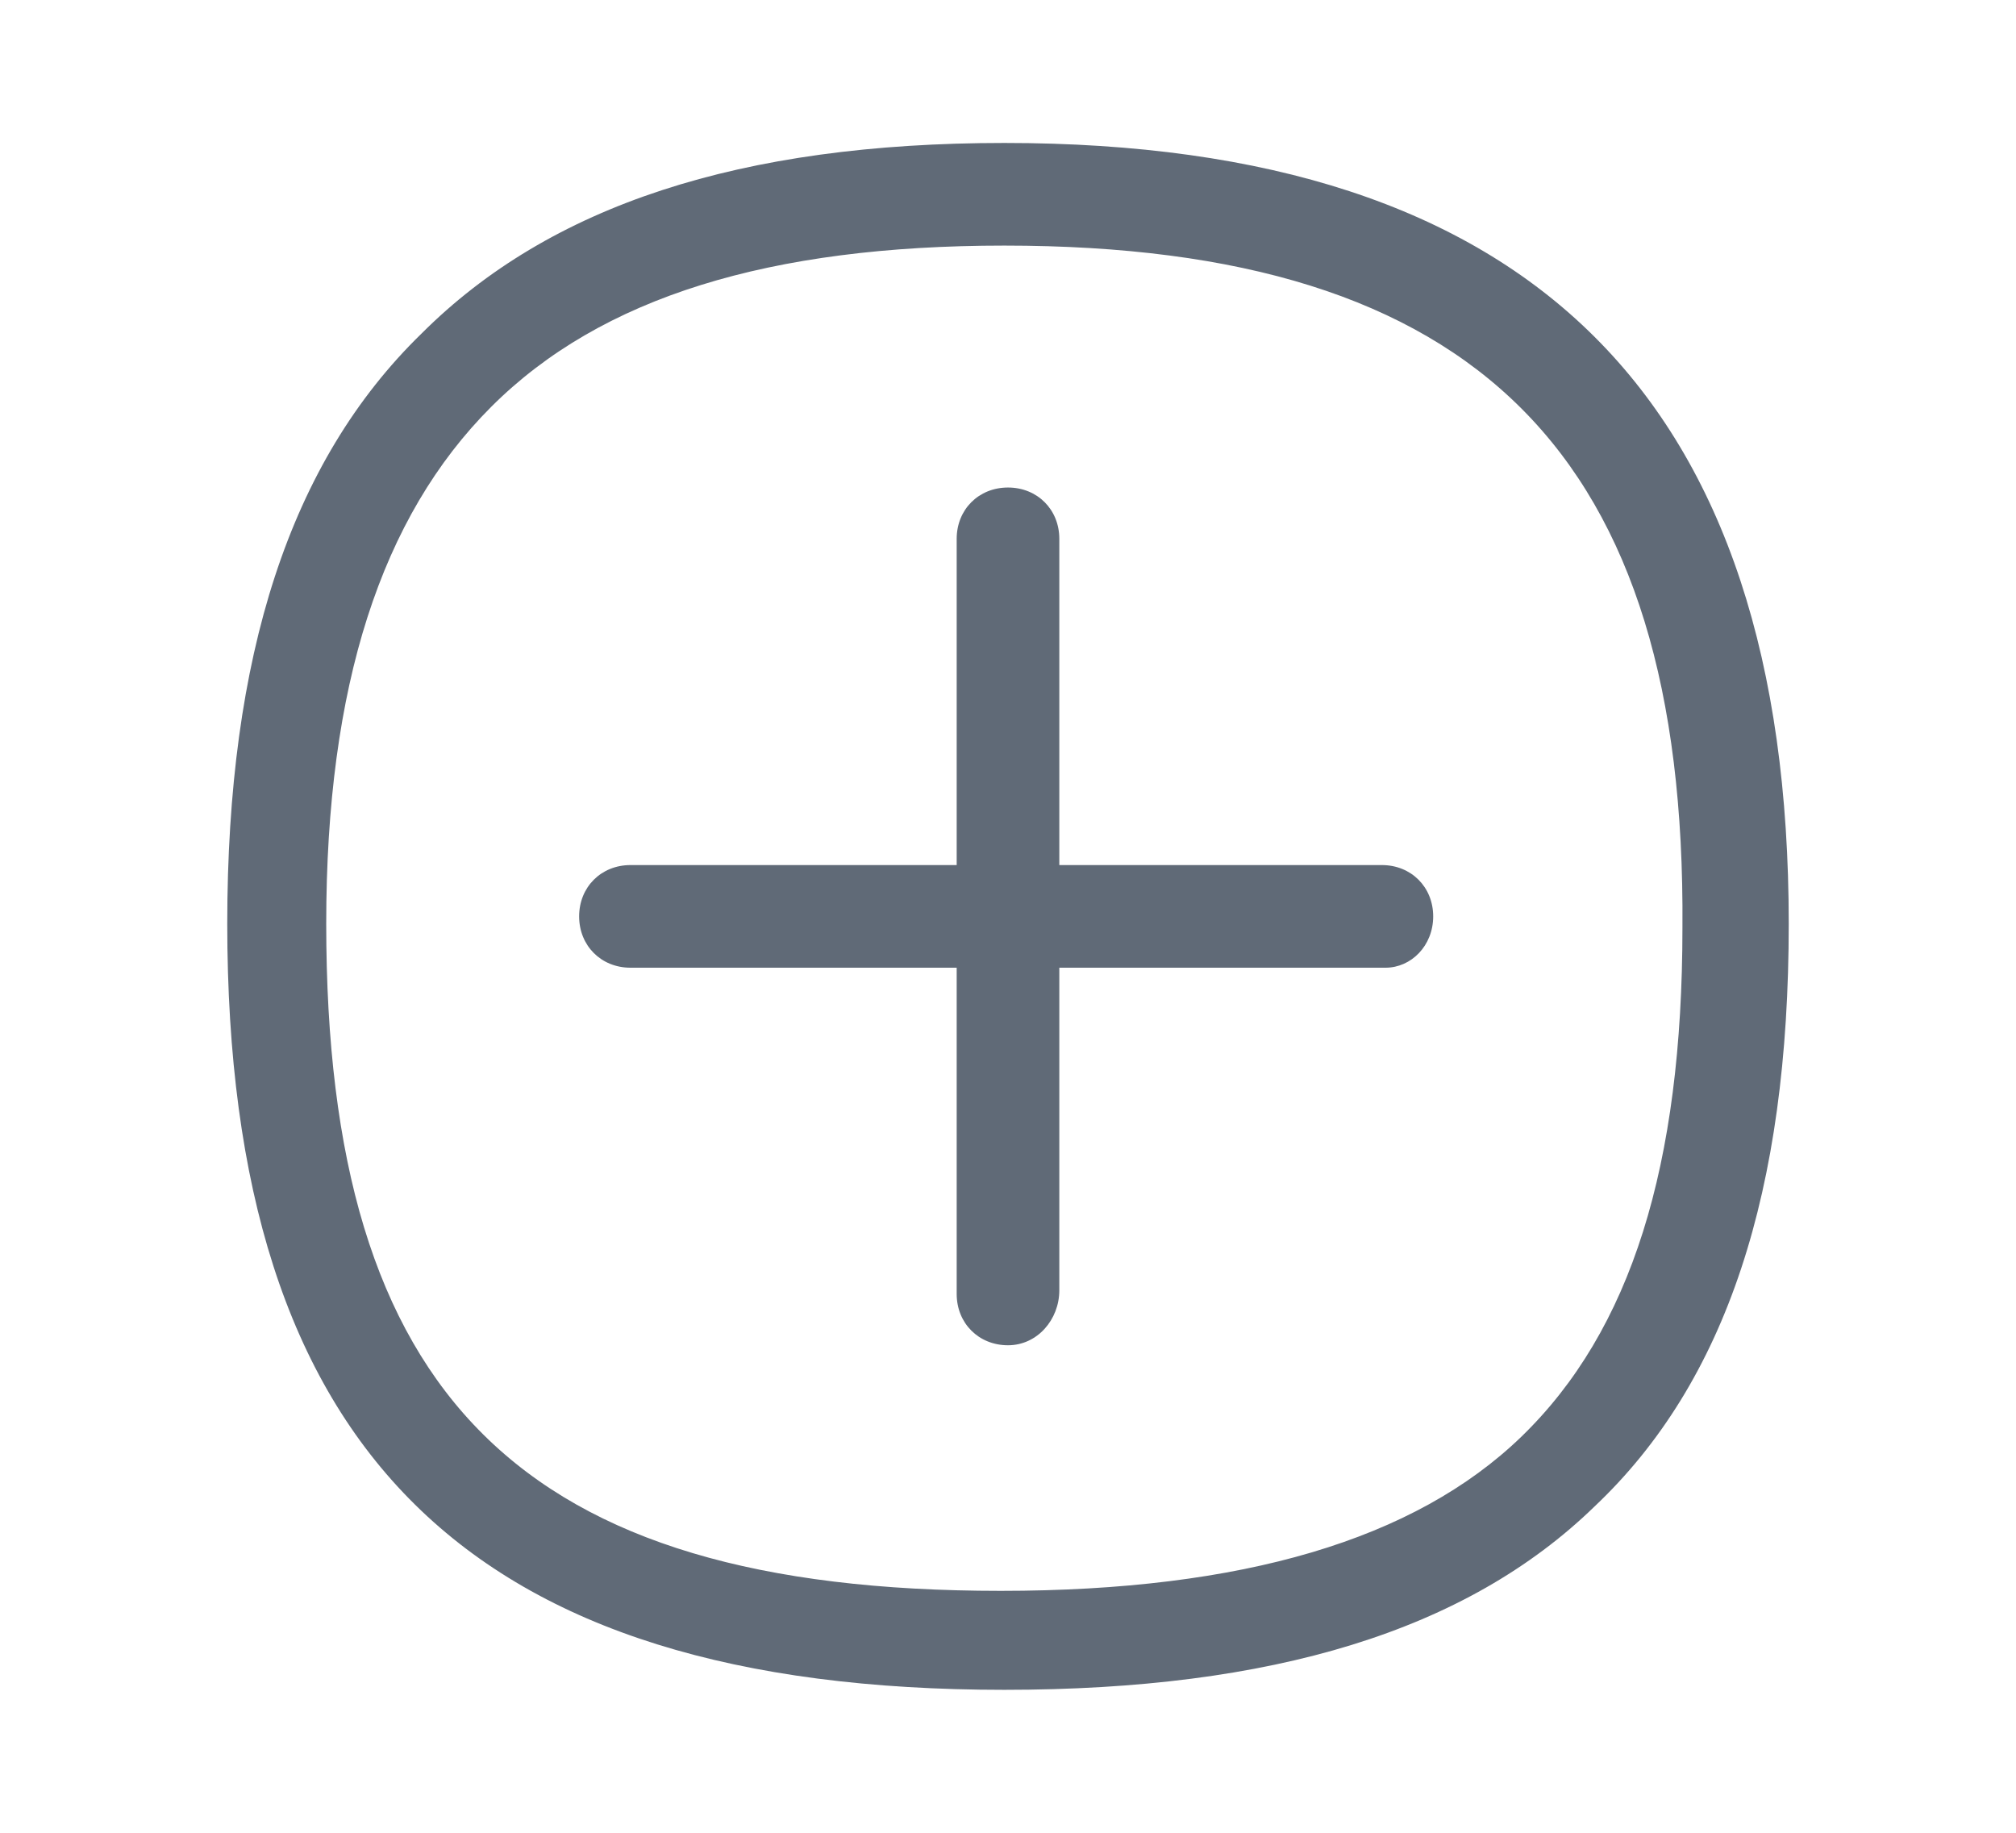
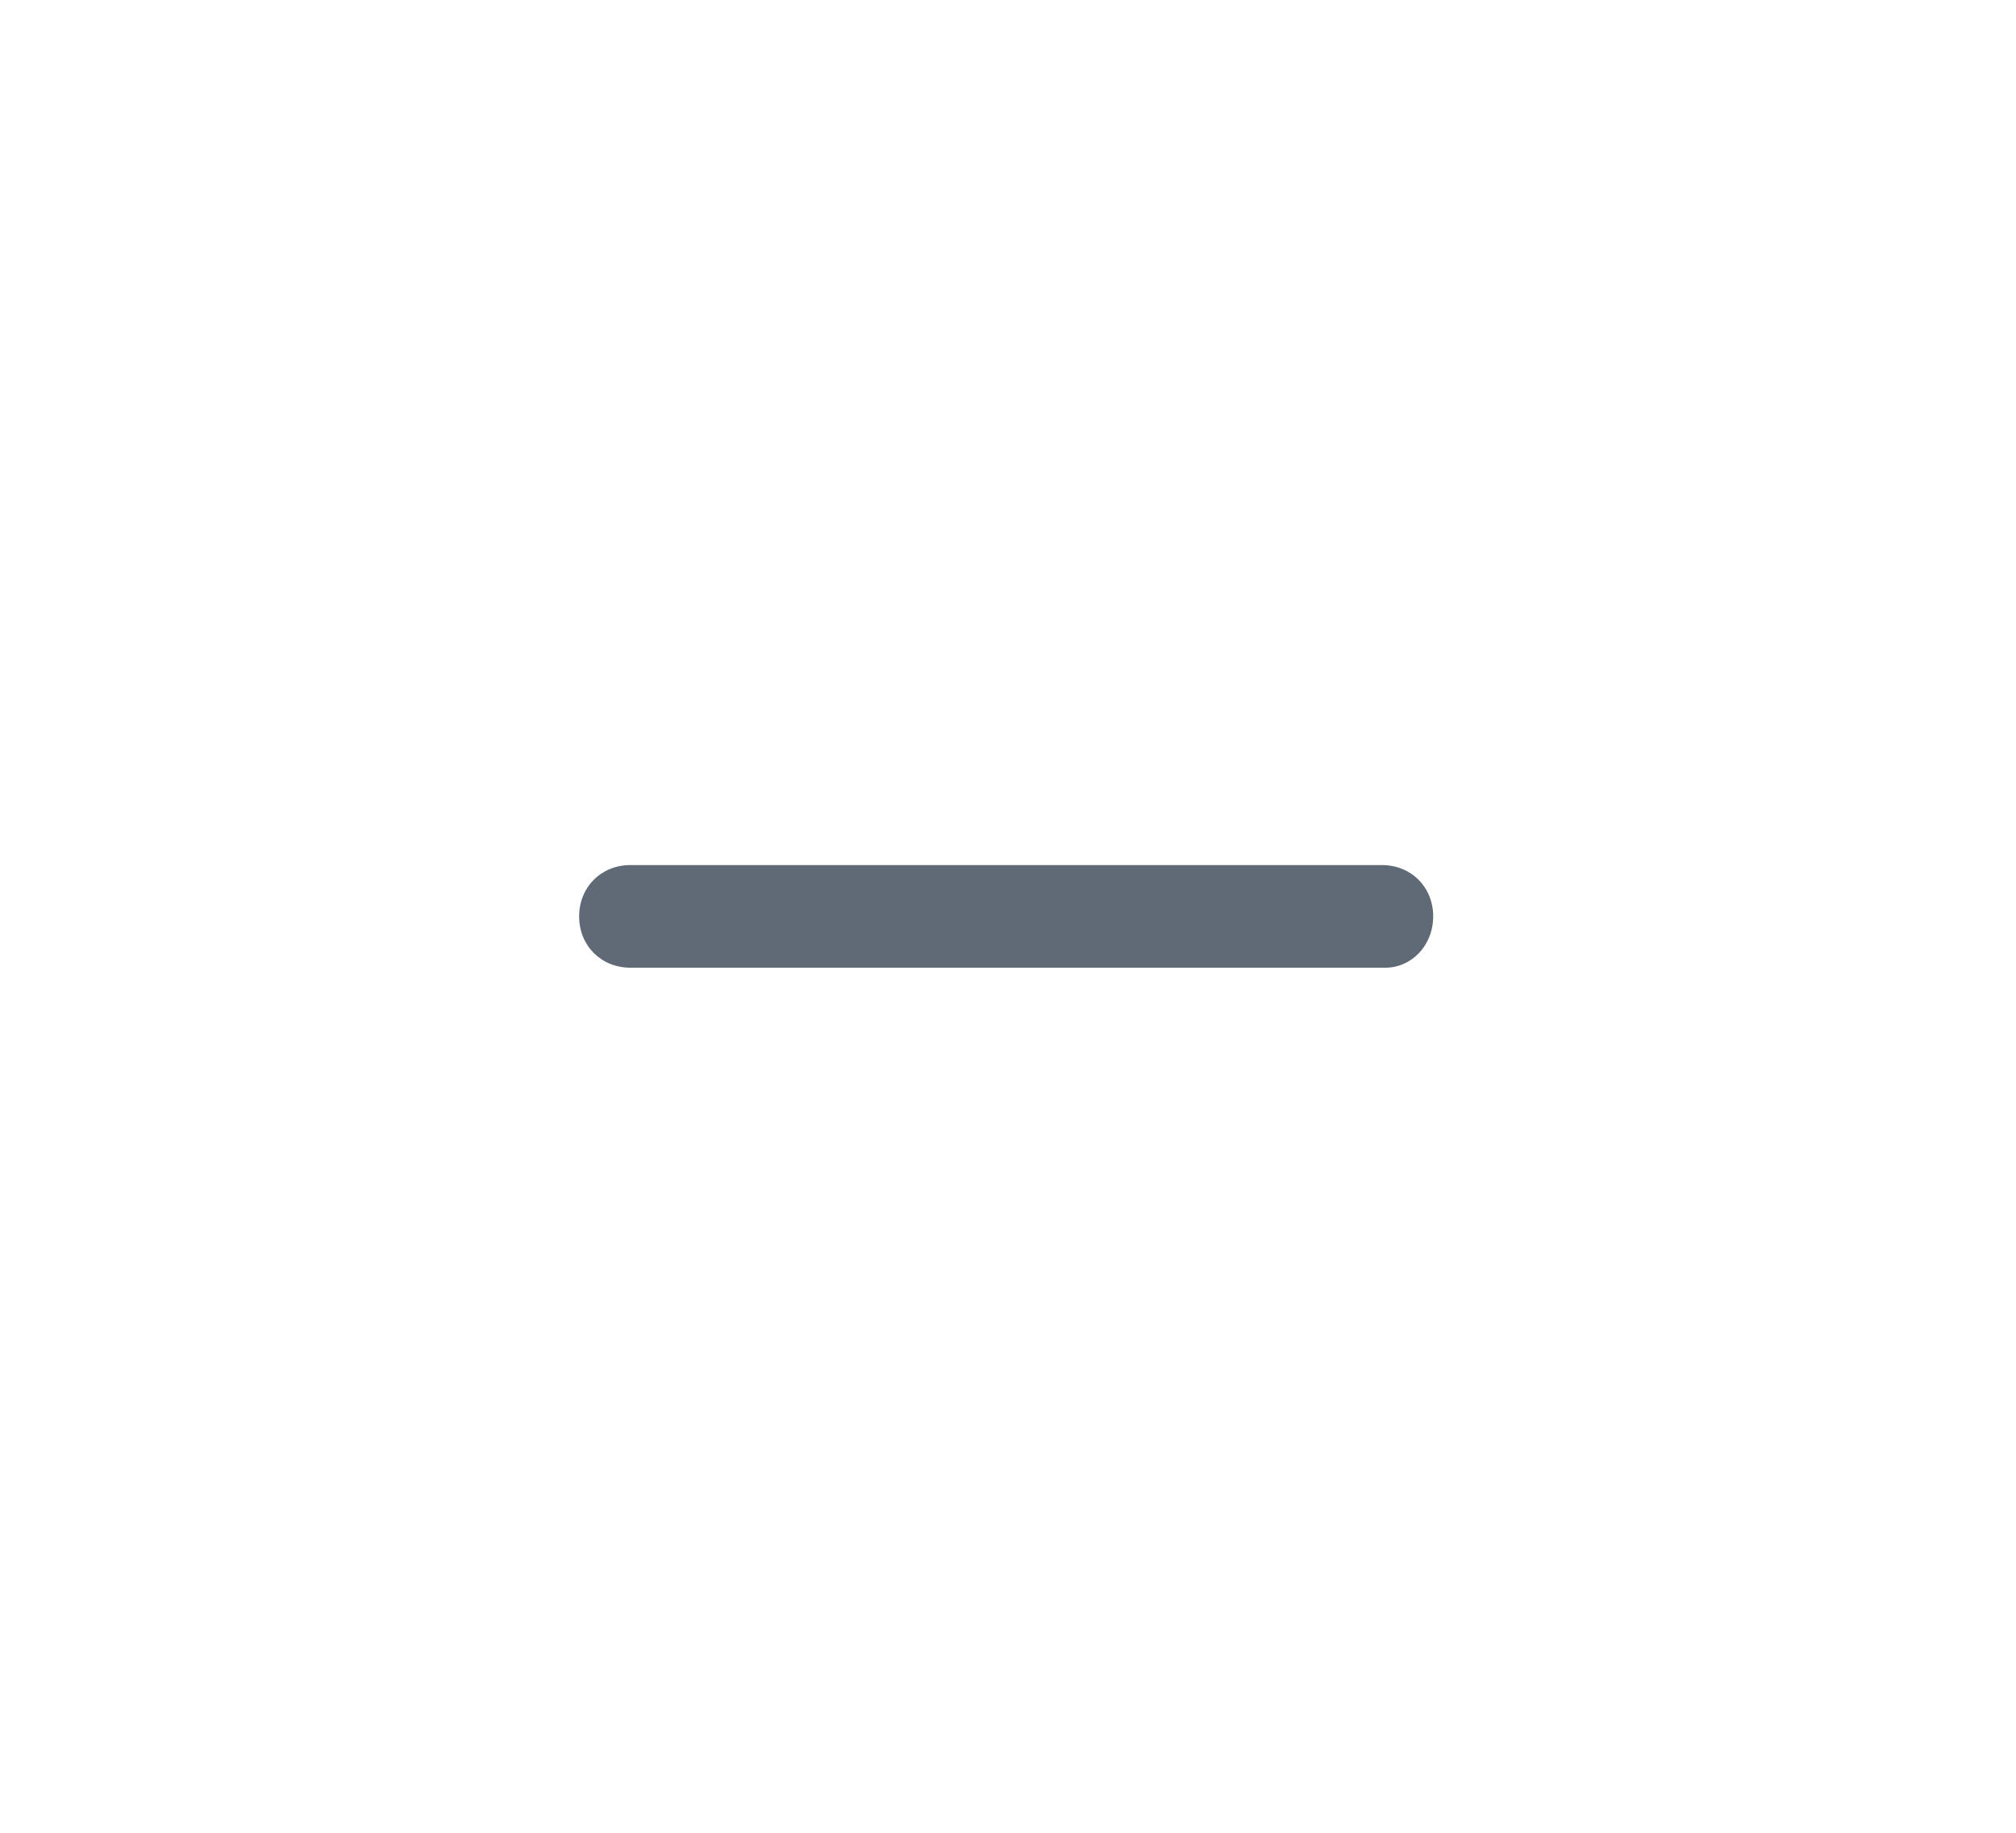
<svg xmlns="http://www.w3.org/2000/svg" version="1.1" id="Layer_1" x="0px" y="0px" viewBox="0 0 55 50" style="enable-background:new 0 0 55 50;" xml:space="preserve">
  <style type="text/css">
	.st0{fill:none;}
	.st1{fill:#606A77;}
</style>
-   <rect class="st0" width="55" height="50" />
  <g>
-     <path class="st1" d="M27.4,46.1c-14.6,0-21.2-6.5-21.2-20.9c0-7.3,1.7-12.6,5.3-16.1c3.5-3.5,8.7-5.2,15.9-5.2   c14.4,0,21.4,7,21.4,21.3c0,7.3-1.7,12.5-5.3,15.9C40,44.5,34.7,46.1,27.4,46.1z M27.4,6.7c-6.4,0-11,1.4-14,4.4s-4.5,7.6-4.5,14.1   c0,12.9,5.3,18.2,18.4,18.2c6.6,0,11.3-1.4,14.2-4.2c3-2.9,4.4-7.4,4.4-13.9C46,12.4,40.3,6.7,27.4,6.7z" />
    <g>
-       <path class="st1" d="M27.5,36.7c-0.8,0-1.4-0.6-1.4-1.4V14.7c0-0.8,0.6-1.4,1.4-1.4s1.4,0.6,1.4,1.4v20.5    C28.9,36,28.3,36.7,27.5,36.7z" />
-       <path class="st1" d="M37.8,26.4H17.2c-0.8,0-1.4-0.6-1.4-1.4s0.6-1.4,1.4-1.4h20.5c0.8,0,1.4,0.6,1.4,1.4S38.5,26.4,37.8,26.4z" />
+       <path class="st1" d="M37.8,26.4H17.2c-0.8,0-1.4-0.6-1.4-1.4s0.6-1.4,1.4-1.4h20.5c0.8,0,1.4,0.6,1.4,1.4S38.5,26.4,37.8,26.4" />
    </g>
  </g>
</svg>